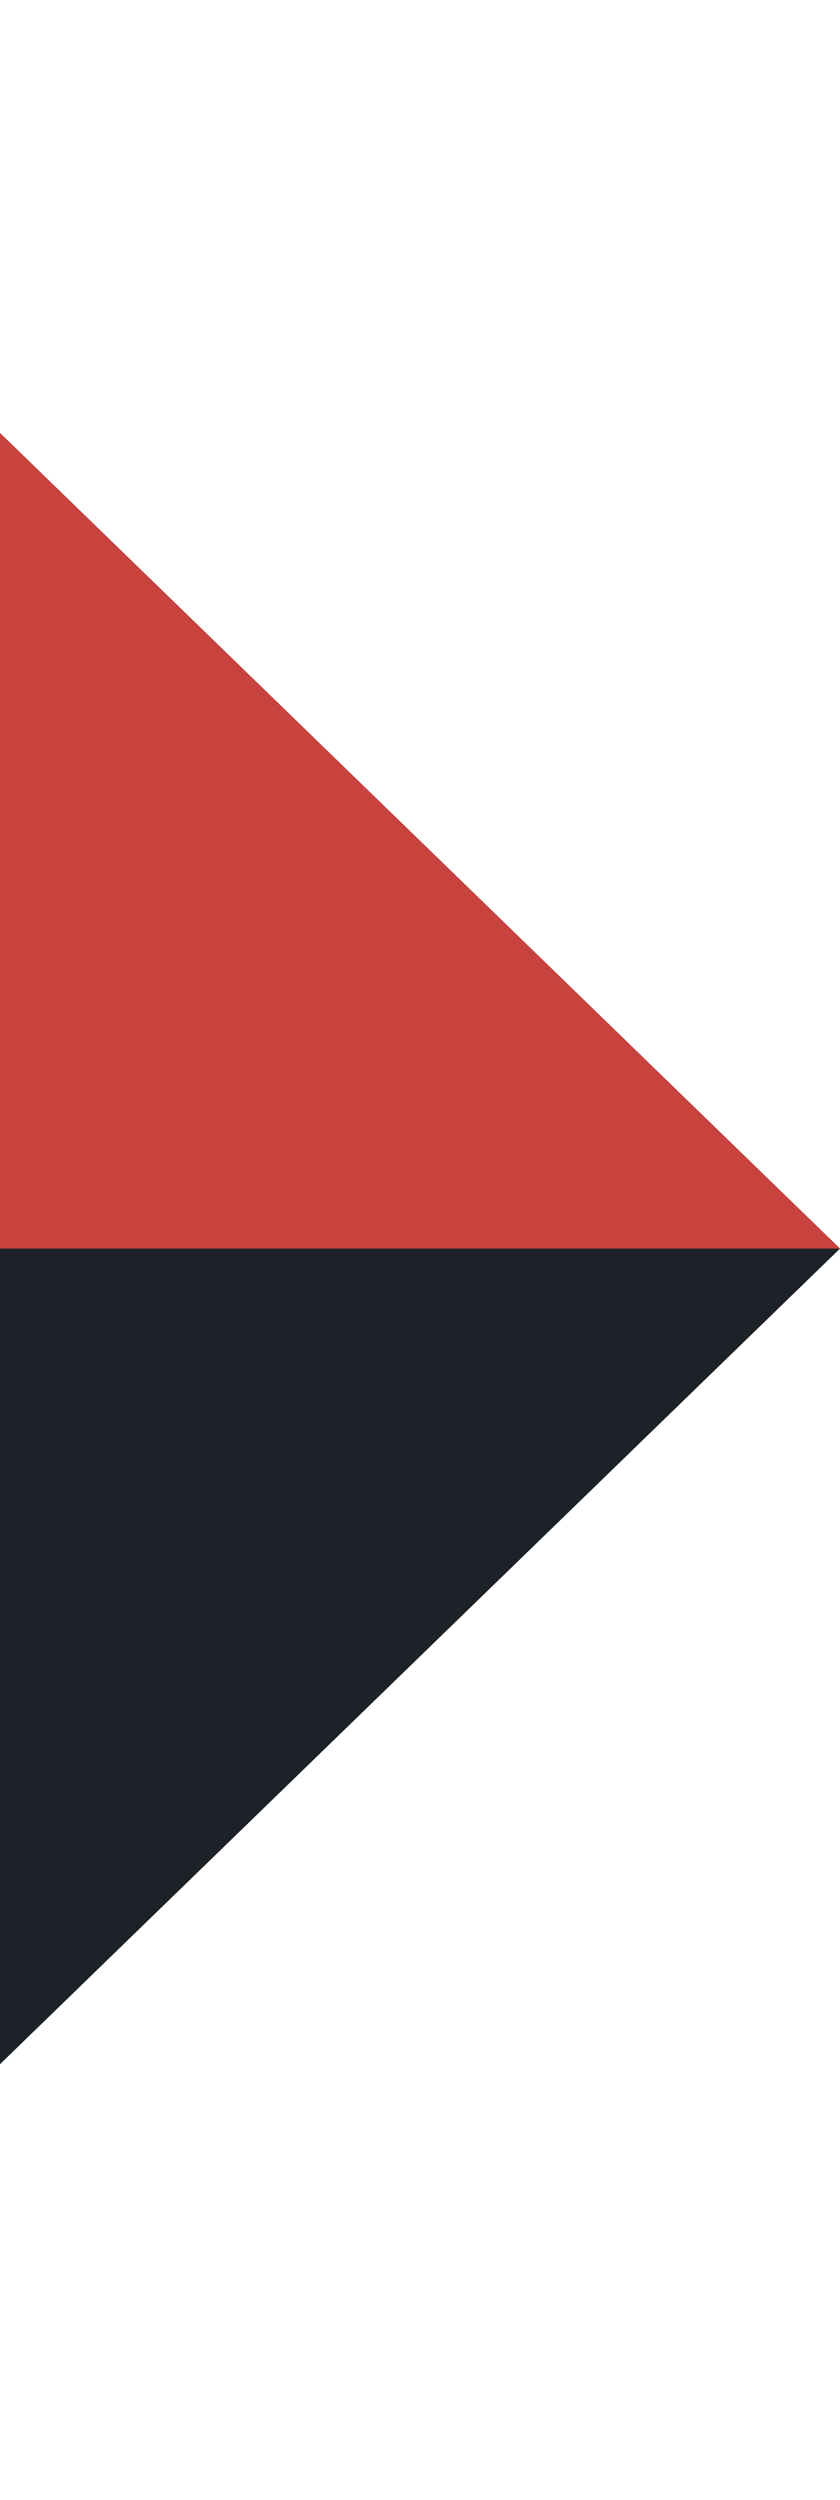
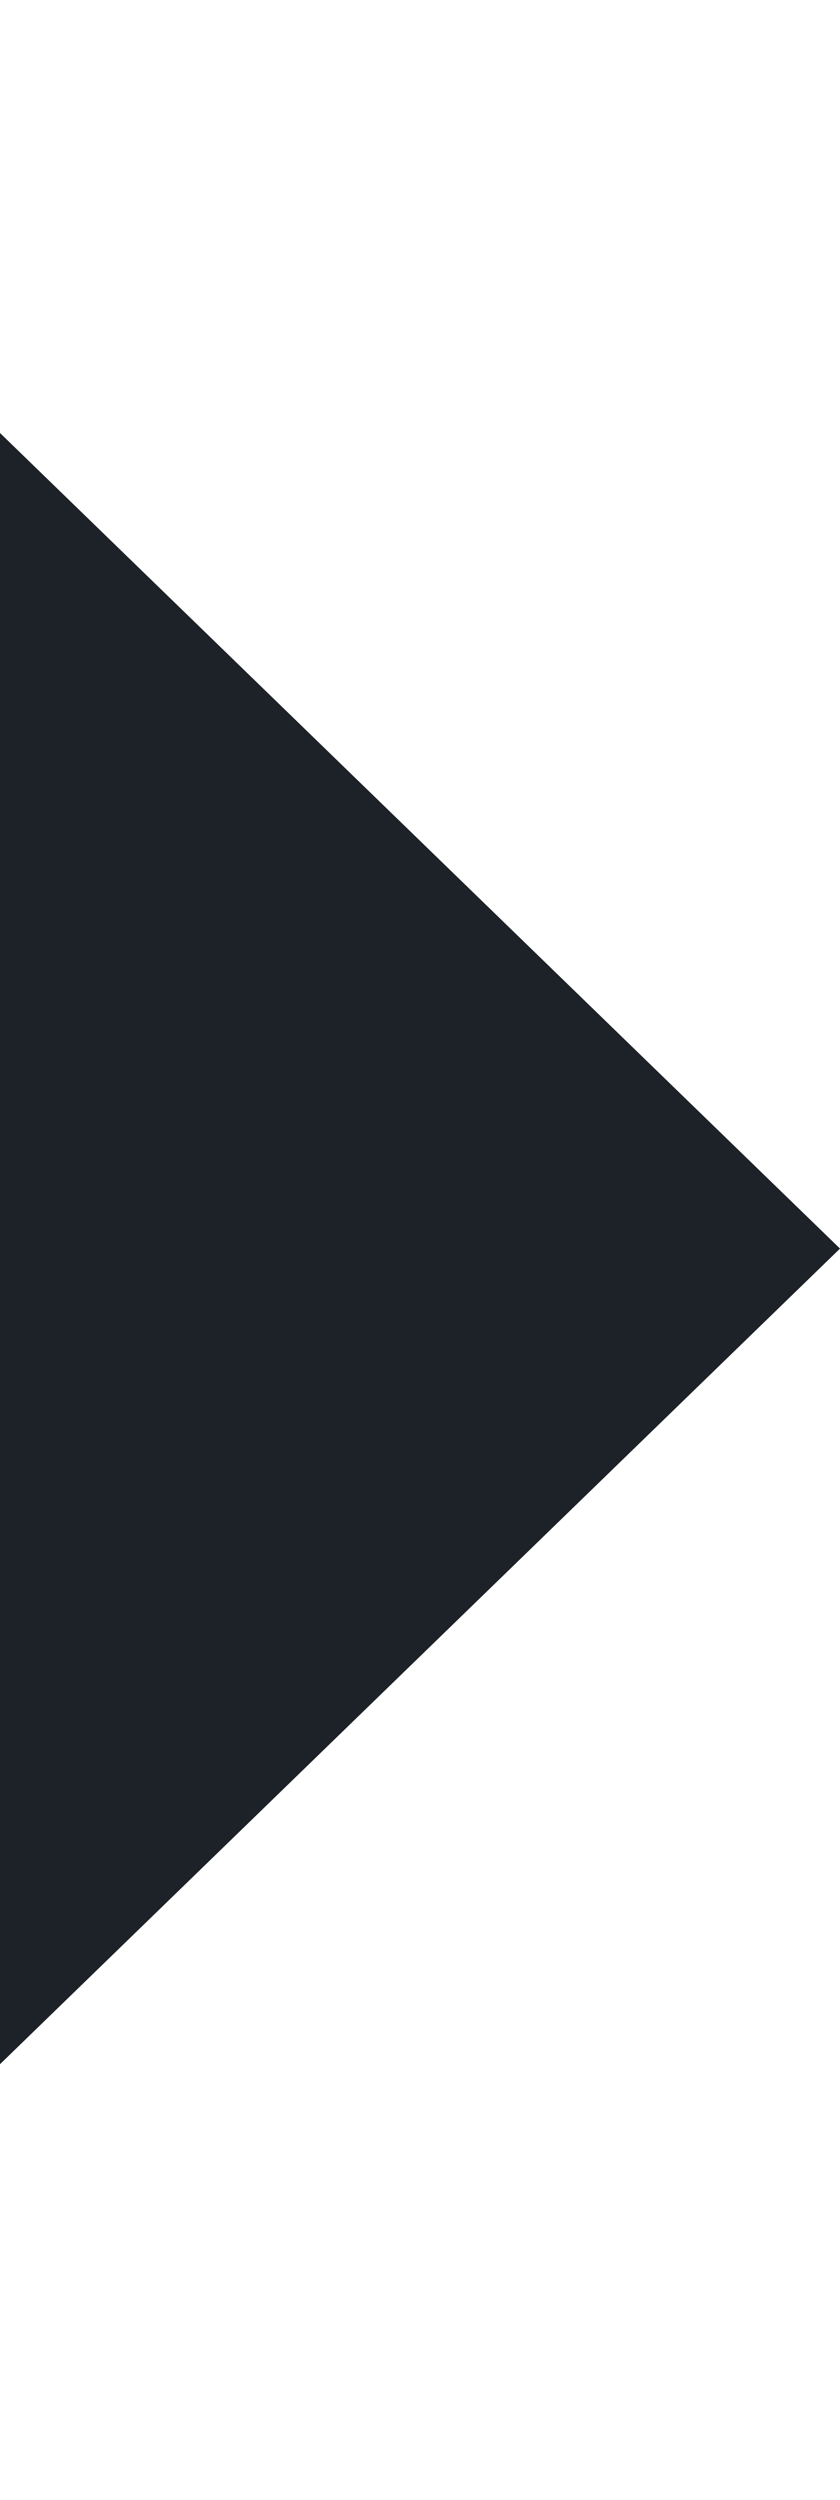
<svg xmlns="http://www.w3.org/2000/svg" width="81" height="241" viewBox="0 0 81 241" fill="none">
  <path d="M-167 120.36L-43 0L81 120.36L-43 240.721L-167 120.36Z" fill="#1D2229" />
-   <path d="M-43 0L-167 120.36H81L-43 0Z" fill="#C8423E" />
</svg>